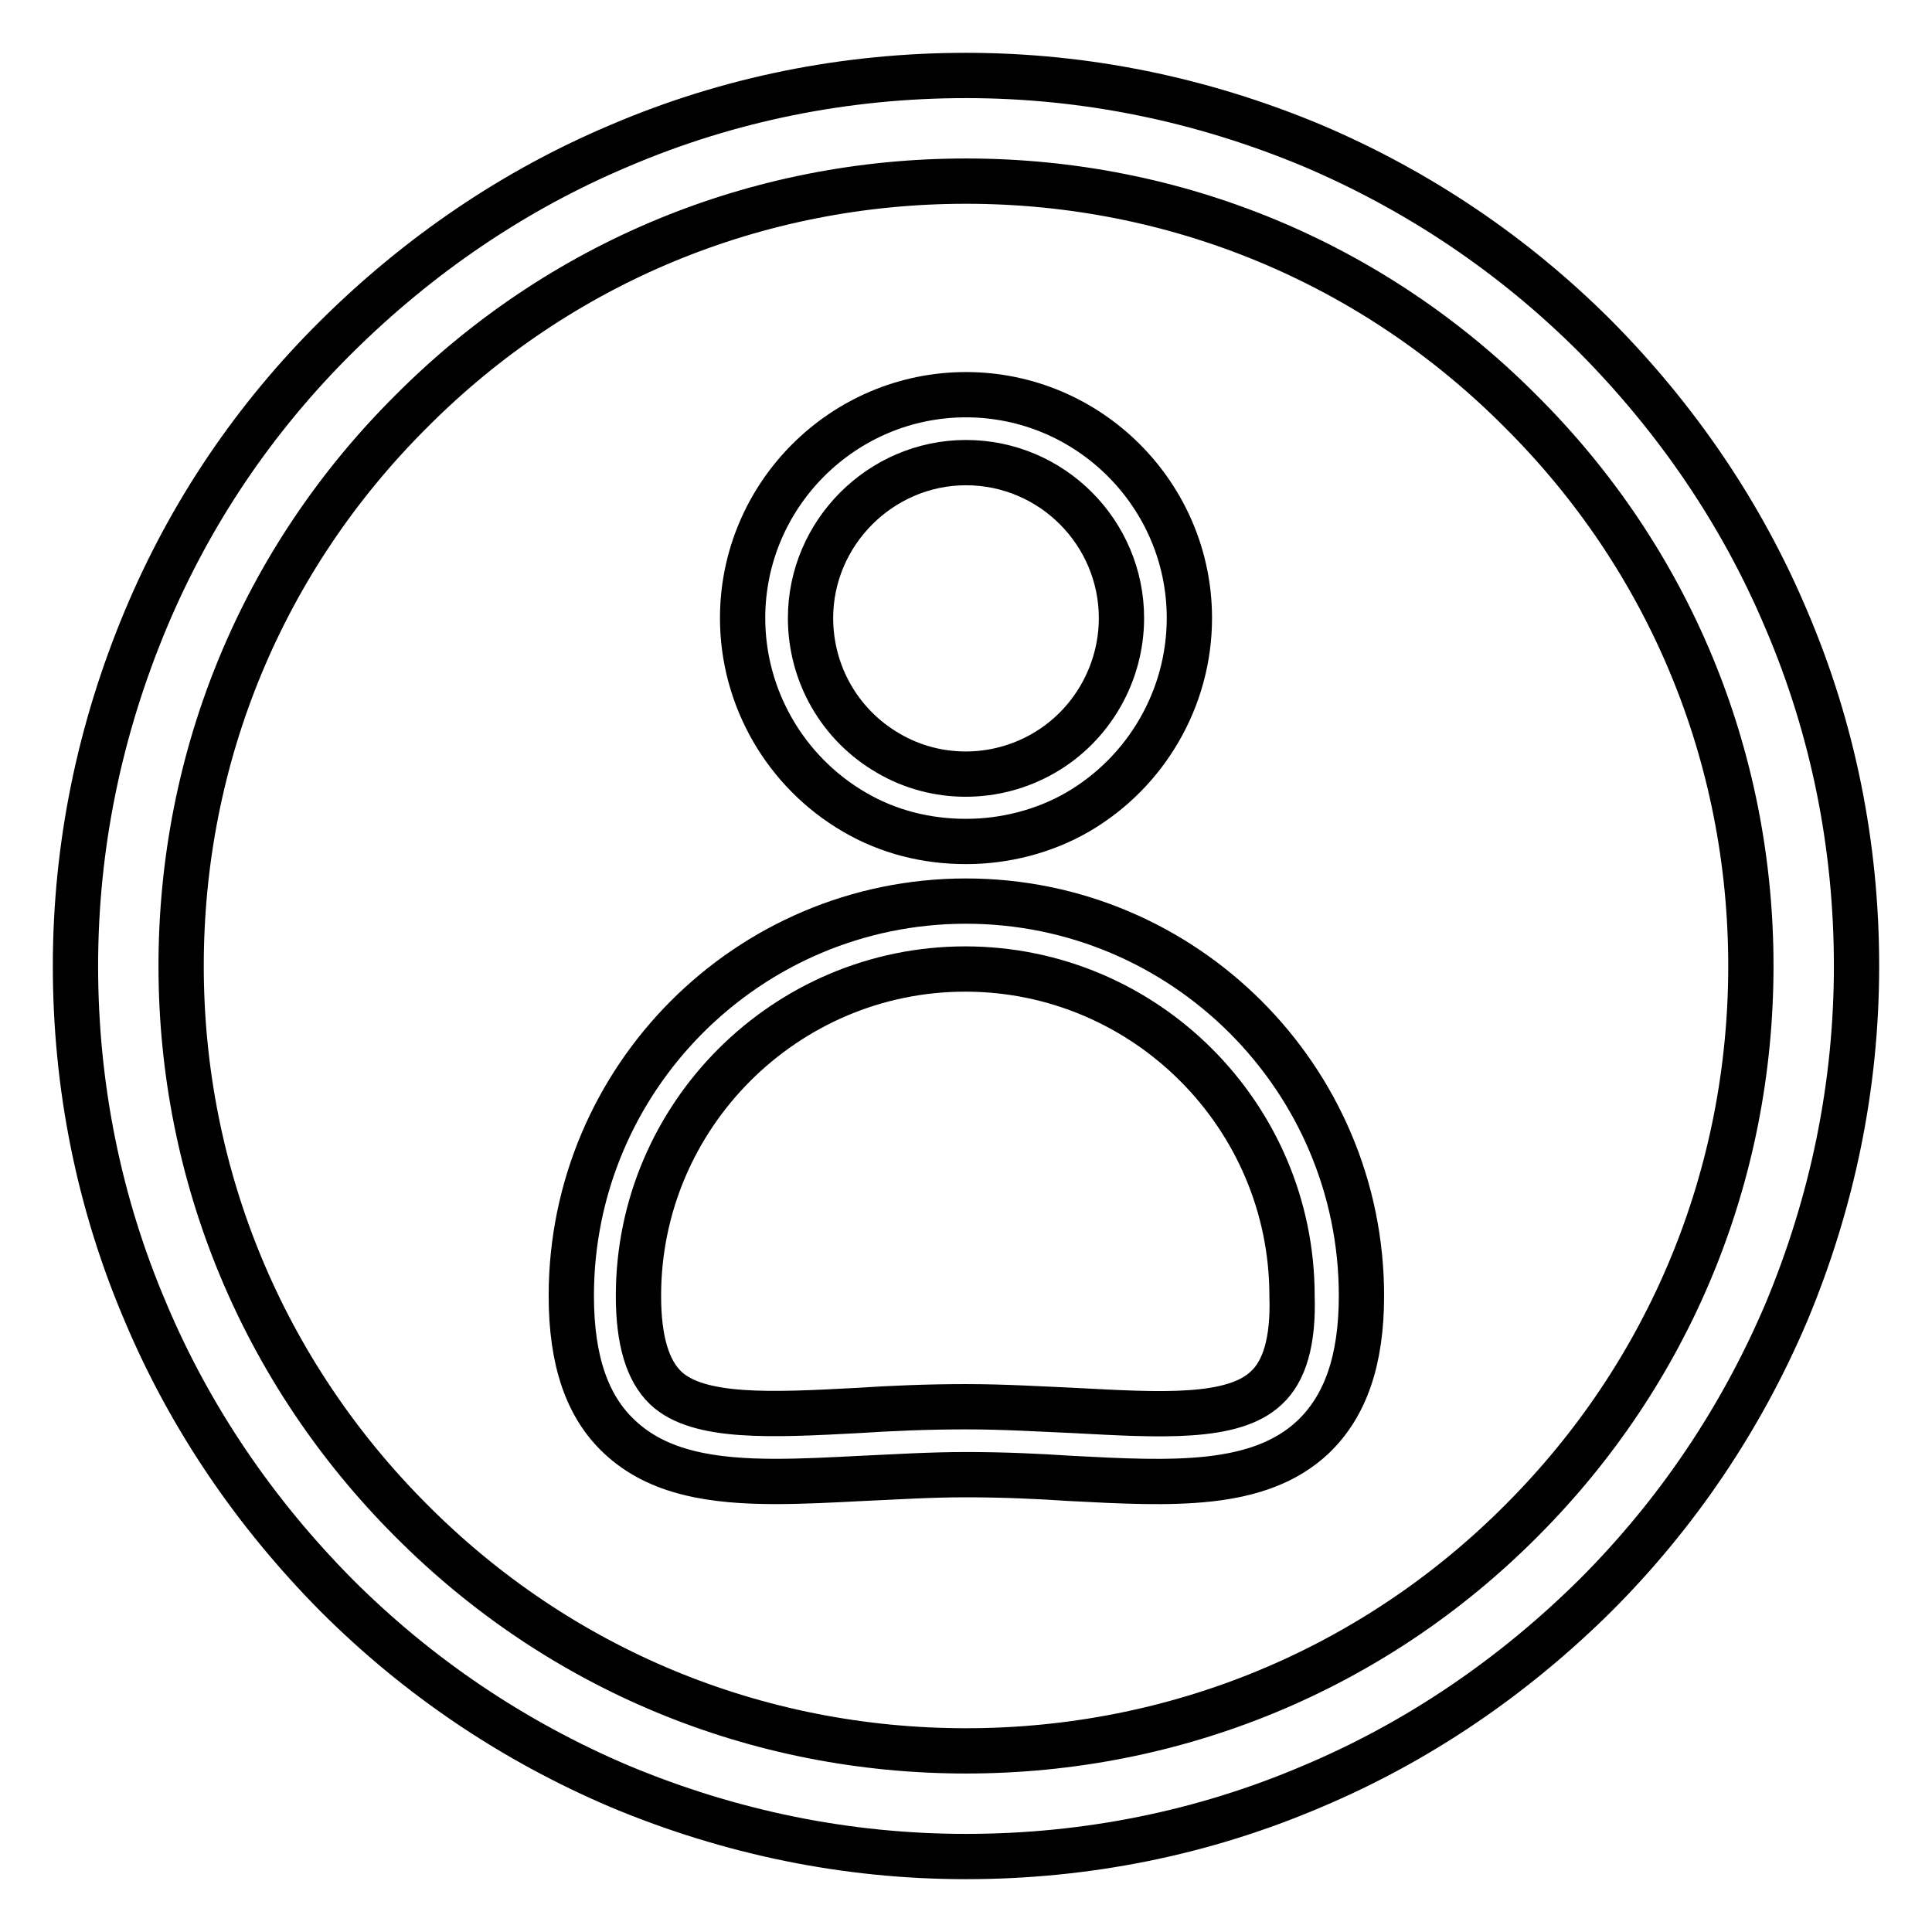
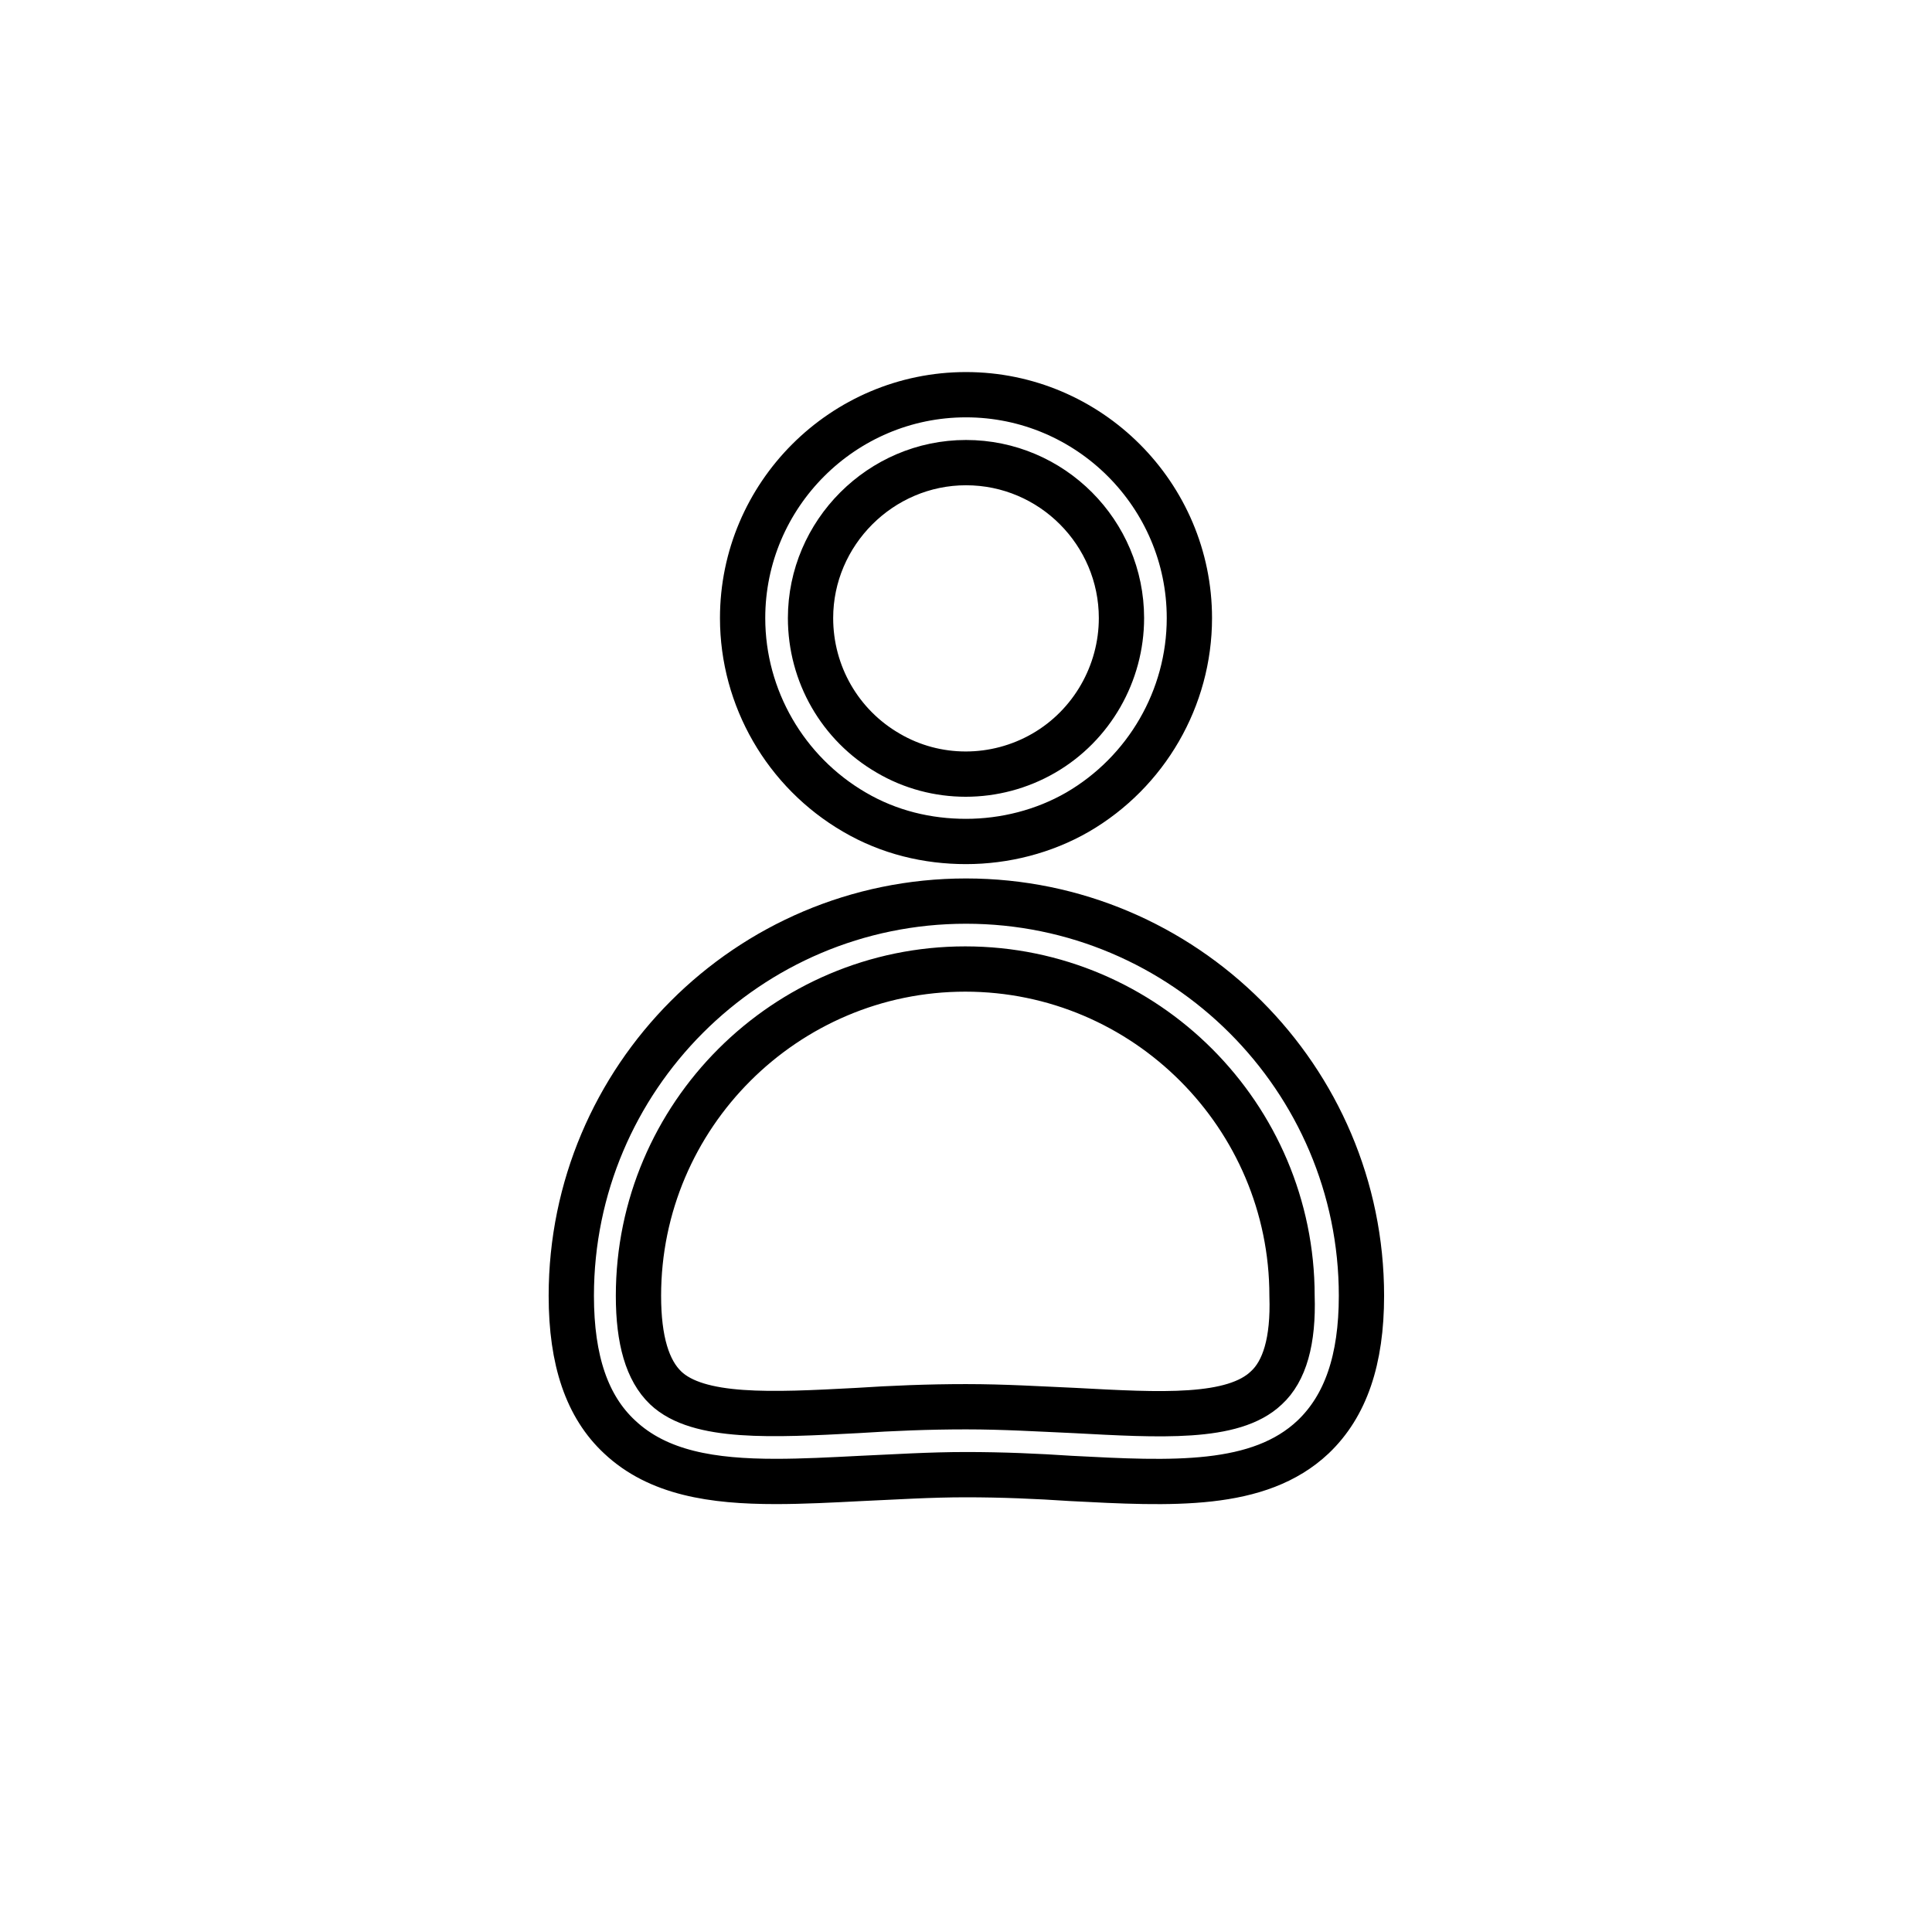
<svg xmlns="http://www.w3.org/2000/svg" version="1.1" x="0px" y="0px" viewBox="0 0 256 256" enable-background="new 0 0 256 256" xml:space="preserve">
  <g>
-     <path stroke-width="6" fill-opacity="0" stroke="#000000" d="M236.7,82.1c-5.9-14-14.5-26.6-25.3-37.5c-10.8-10.8-23.4-19.3-37.5-25.3c-14.6-6.1-30-9.3-45.9-9.3 c-15.9,0-31.4,3.1-45.9,9.3c-14,5.9-26.6,14.5-37.5,25.3C33.7,55.4,25.2,68,19.3,82.1c-6.1,14.6-9.3,30-9.3,45.9 c0,15.9,3.1,31.4,9.3,45.9c5.9,14,14.5,26.6,25.3,37.5c10.8,10.8,23.4,19.3,37.5,25.3c14.6,6.1,30,9.3,45.9,9.3 c15.9,0,31.4-3.1,45.9-9.3c14-5.9,26.6-14.5,37.5-25.3c10.8-10.8,19.3-23.4,25.3-37.5c6.1-14.6,9.3-30,9.3-45.9 C246,112.1,242.9,96.6,236.7,82.1z M201.6,201.5C182,221.2,155.8,232,128,232s-53.9-10.8-73.5-30.5C34.9,181.9,24,155.8,24,128 c0-27.8,10.8-53.9,30.5-73.5C74.1,34.8,100.2,24,128,24s53.9,10.8,73.5,30.5C221.2,74.1,232,100.2,232,128 C232,155.8,221.2,181.9,201.6,201.5z" />
    <path stroke-width="6" fill-opacity="0" stroke="#000000" d="M113.2,107.6c4.6,2.7,9.7,3.9,14.8,3.9c5.1,0,10.3-1.3,14.8-3.9c9.1-5.3,14.8-15.1,14.8-25.7 c0-16.3-13.3-29.6-29.6-29.6S98.4,65.6,98.4,81.9C98.4,92.5,104.1,102.3,113.2,107.6z M128,61.3c11.4,0,20.6,9.3,20.6,20.6 c0,7.3-3.9,14.2-10.3,17.9c-6.4,3.7-14.3,3.7-20.6,0c-6.4-3.7-10.3-10.5-10.3-17.9C107.4,70.6,116.7,61.3,128,61.3z M128,119.4 c-28.9,0-52.3,23.5-52.3,52.3c0,8.6,2.1,14.7,6.4,18.7c5.1,4.8,12.3,5.9,20.7,5.9c3.6,0,7.4-0.2,11.3-0.4c4.5-0.2,9.1-0.5,13.9-0.5 s9.4,0.2,13.9,0.5c13.4,0.7,24.9,1.3,32.1-5.5c4.3-4.1,6.4-10.2,6.4-18.7C180.4,142.9,156.9,119.4,128,119.4z M167.8,183.9 c-4.4,4.2-14.1,3.6-25.4,3c-4.6-0.2-9.3-0.5-14.4-0.5c-5,0-9.8,0.2-14.4,0.5c-11.3,0.6-21.1,1.1-25.4-3c-2.4-2.3-3.6-6.3-3.6-12.2 c0-23.9,19.5-43.3,43.3-43.3c23.9,0,43.3,19.5,43.3,43.3C171.4,177.7,170.2,181.7,167.8,183.9z" />
  </g>
</svg>